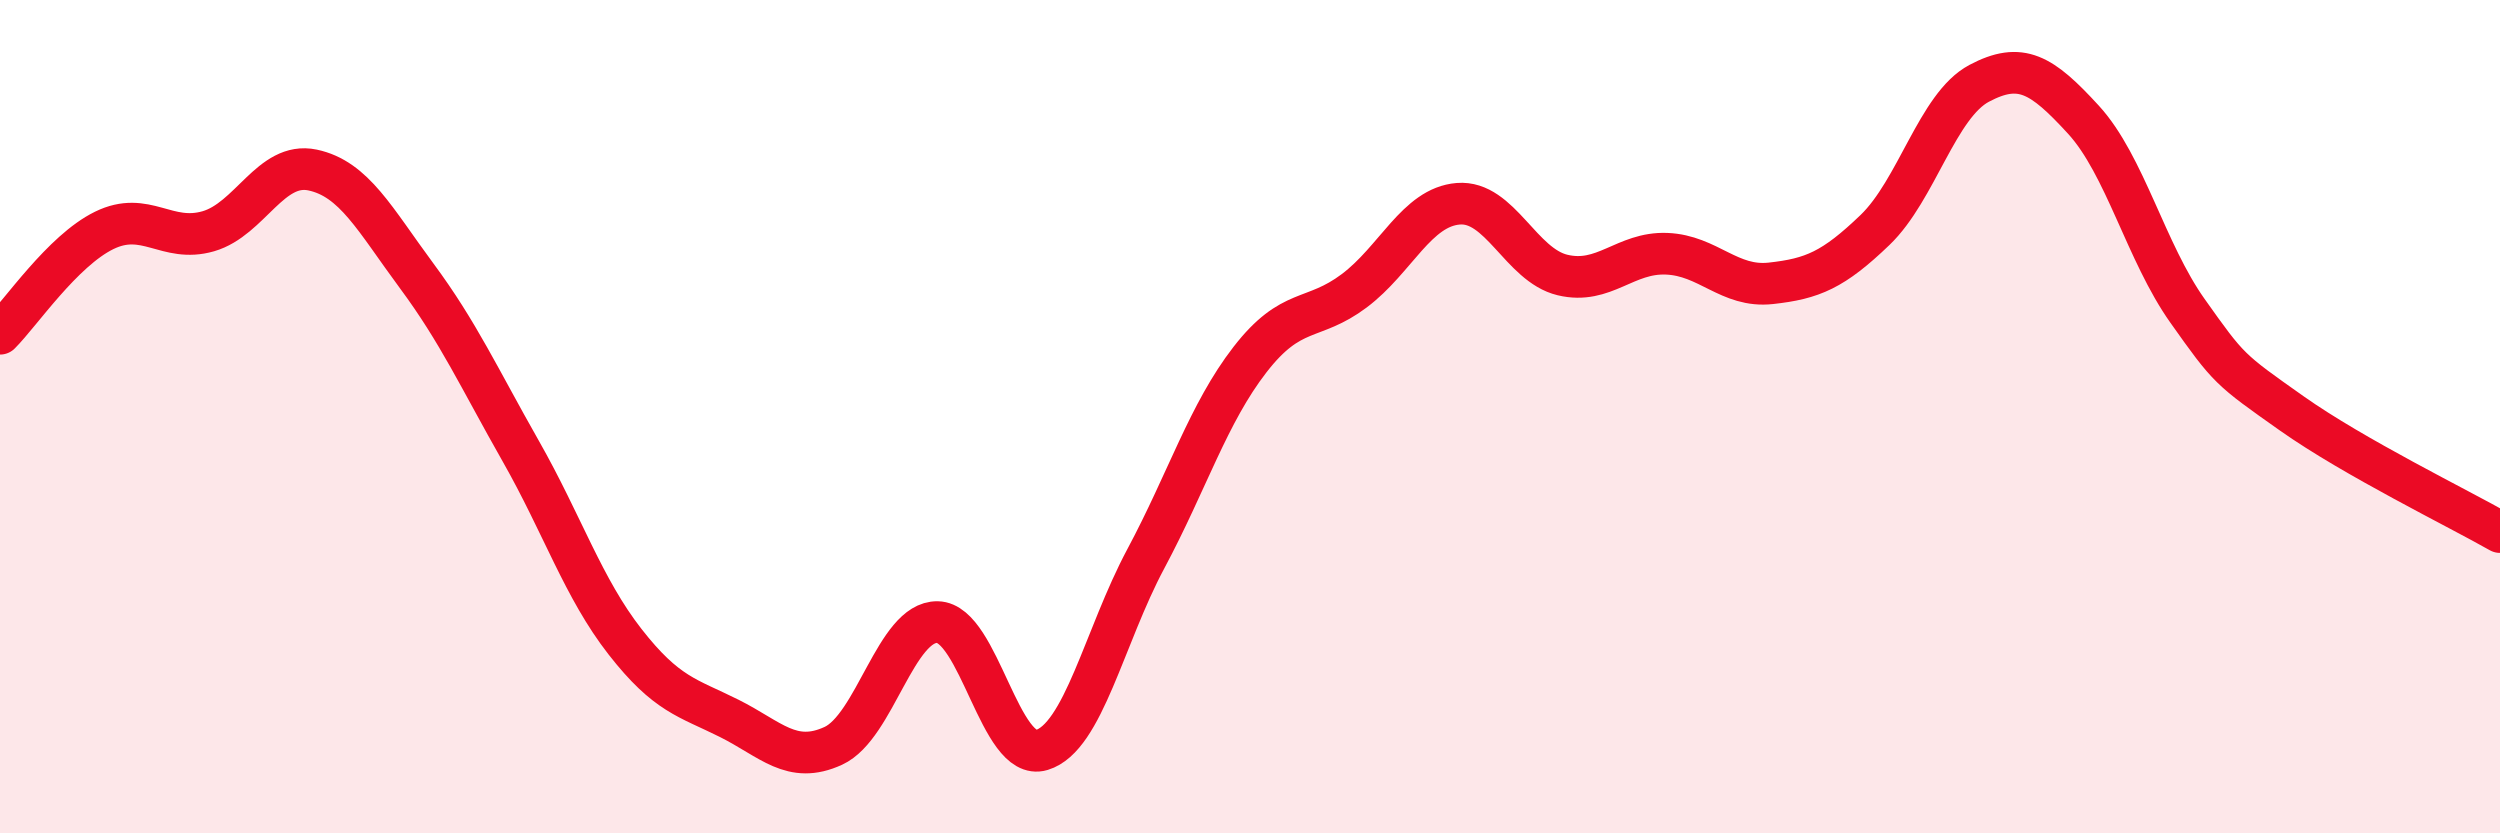
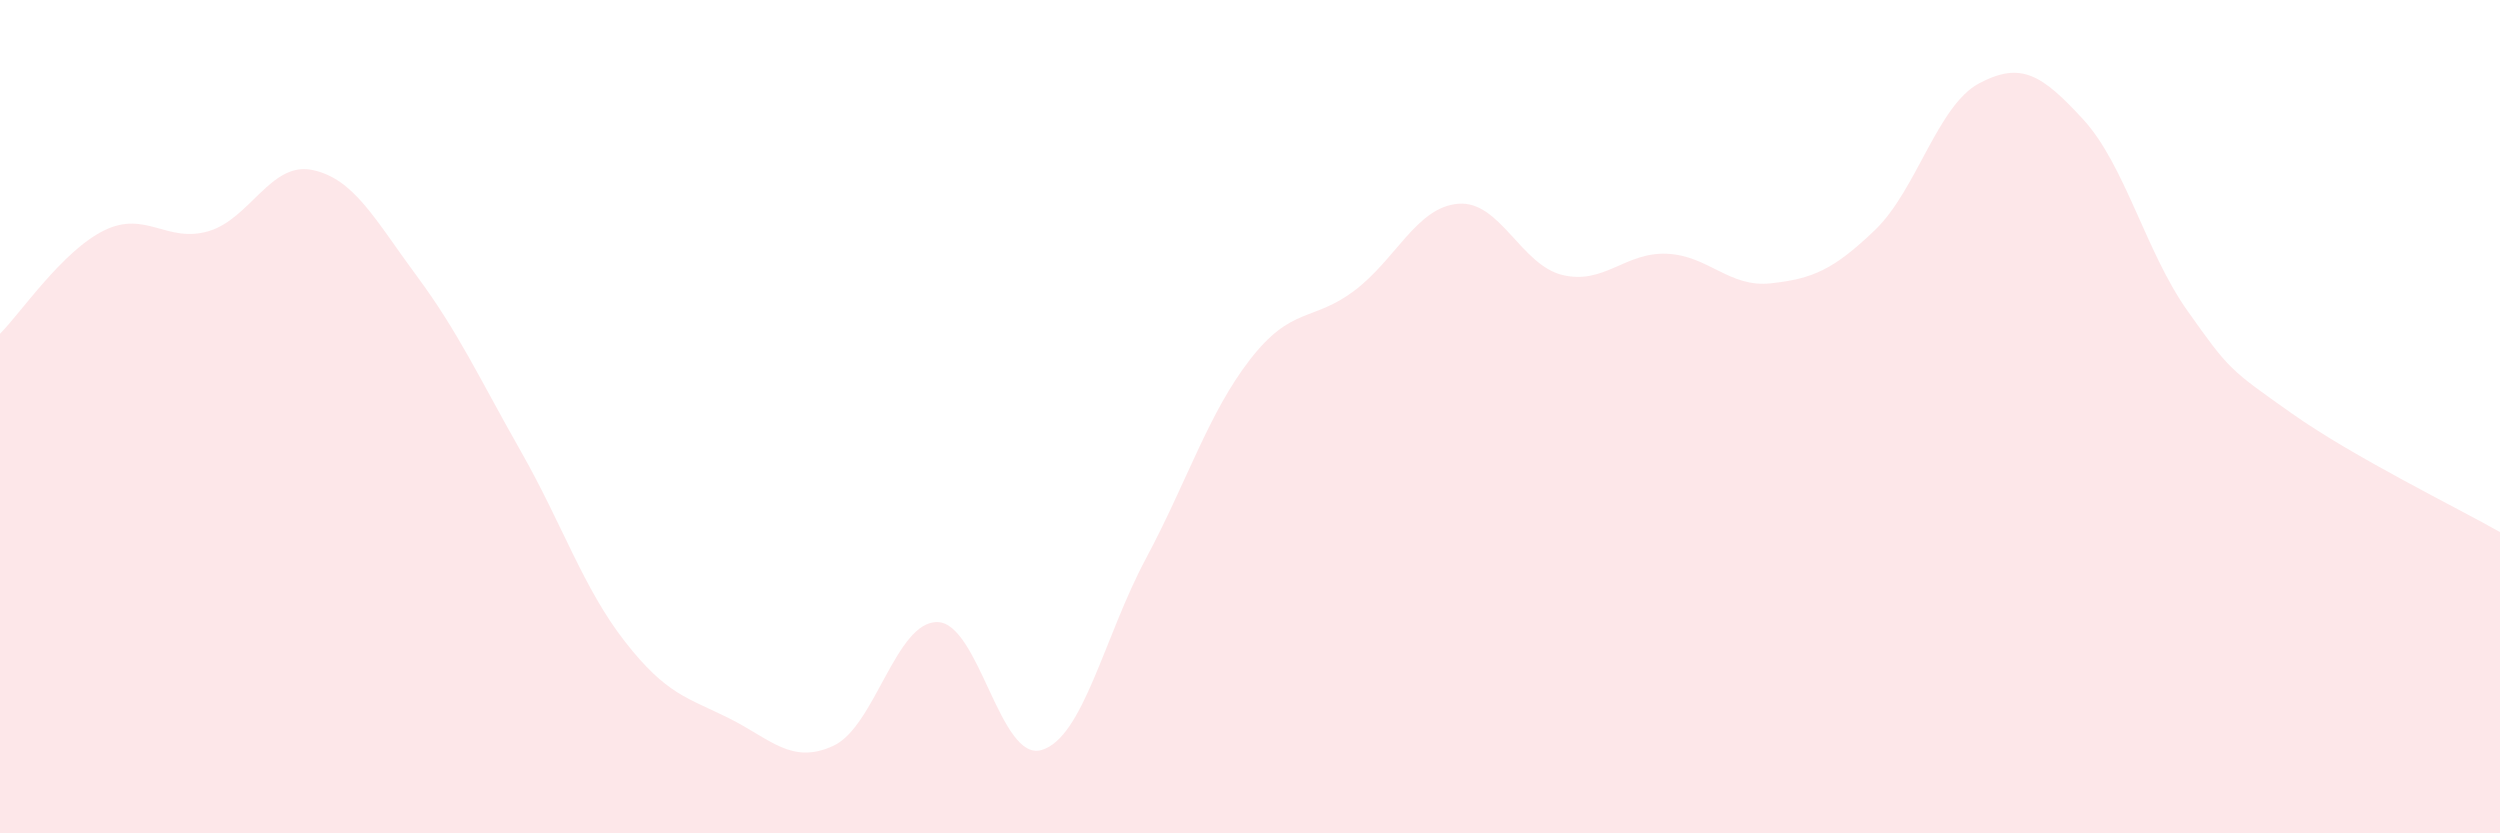
<svg xmlns="http://www.w3.org/2000/svg" width="60" height="20" viewBox="0 0 60 20">
  <path d="M 0,8.01 C 0.5,7.51 1.5,6.02 2.5,5.53 C 3.5,5.04 4,5.84 5,5.55 C 6,5.26 6.5,3.87 7.5,4.08 C 8.5,4.29 9,5.27 10,6.62 C 11,7.97 11.5,9.07 12.5,10.83 C 13.5,12.59 14,14.12 15,15.4 C 16,16.68 16.5,16.74 17.5,17.24 C 18.5,17.74 19,18.36 20,17.9 C 21,17.44 21.5,14.91 22.5,14.93 C 23.5,14.95 24,18.3 25,18 C 26,17.7 26.5,15.28 27.5,13.41 C 28.5,11.54 29,9.92 30,8.63 C 31,7.34 31.5,7.73 32.5,6.98 C 33.5,6.23 34,4.97 35,4.89 C 36,4.81 36.5,6.36 37.5,6.6 C 38.5,6.84 39,6.05 40,6.09 C 41,6.13 41.5,6.91 42.5,6.8 C 43.5,6.69 44,6.48 45,5.52 C 46,4.56 46.5,2.53 47.5,2 C 48.5,1.47 49,1.78 50,2.87 C 51,3.96 51.5,6.05 52.5,7.46 C 53.5,8.87 53.5,8.86 55,9.92 C 56.5,10.98 59,12.2 60,12.77L60 20L0 20Z" fill="#EB0A25" opacity="0.1" stroke-linecap="round" stroke-linejoin="round" />
-   <path d="M 0,8.01 C 0.5,7.51 1.5,6.02 2.5,5.53 C 3.5,5.04 4,5.84 5,5.55 C 6,5.26 6.5,3.87 7.5,4.08 C 8.5,4.29 9,5.27 10,6.62 C 11,7.97 11.5,9.07 12.5,10.83 C 13.5,12.59 14,14.12 15,15.4 C 16,16.68 16.5,16.74 17.5,17.24 C 18.5,17.74 19,18.36 20,17.9 C 21,17.44 21.5,14.91 22.5,14.93 C 23.5,14.95 24,18.3 25,18 C 26,17.7 26.5,15.28 27.5,13.41 C 28.5,11.54 29,9.92 30,8.63 C 31,7.34 31.5,7.73 32.5,6.98 C 33.5,6.23 34,4.97 35,4.89 C 36,4.81 36.5,6.36 37.5,6.6 C 38.5,6.84 39,6.05 40,6.09 C 41,6.13 41.5,6.91 42.5,6.8 C 43.5,6.69 44,6.48 45,5.52 C 46,4.56 46.5,2.53 47.5,2 C 48.5,1.47 49,1.78 50,2.87 C 51,3.96 51.5,6.05 52.5,7.46 C 53.5,8.87 53.5,8.86 55,9.92 C 56.5,10.98 59,12.2 60,12.77" stroke="#EB0A25" stroke-width="1" fill="none" stroke-linecap="round" stroke-linejoin="round" />
</svg>